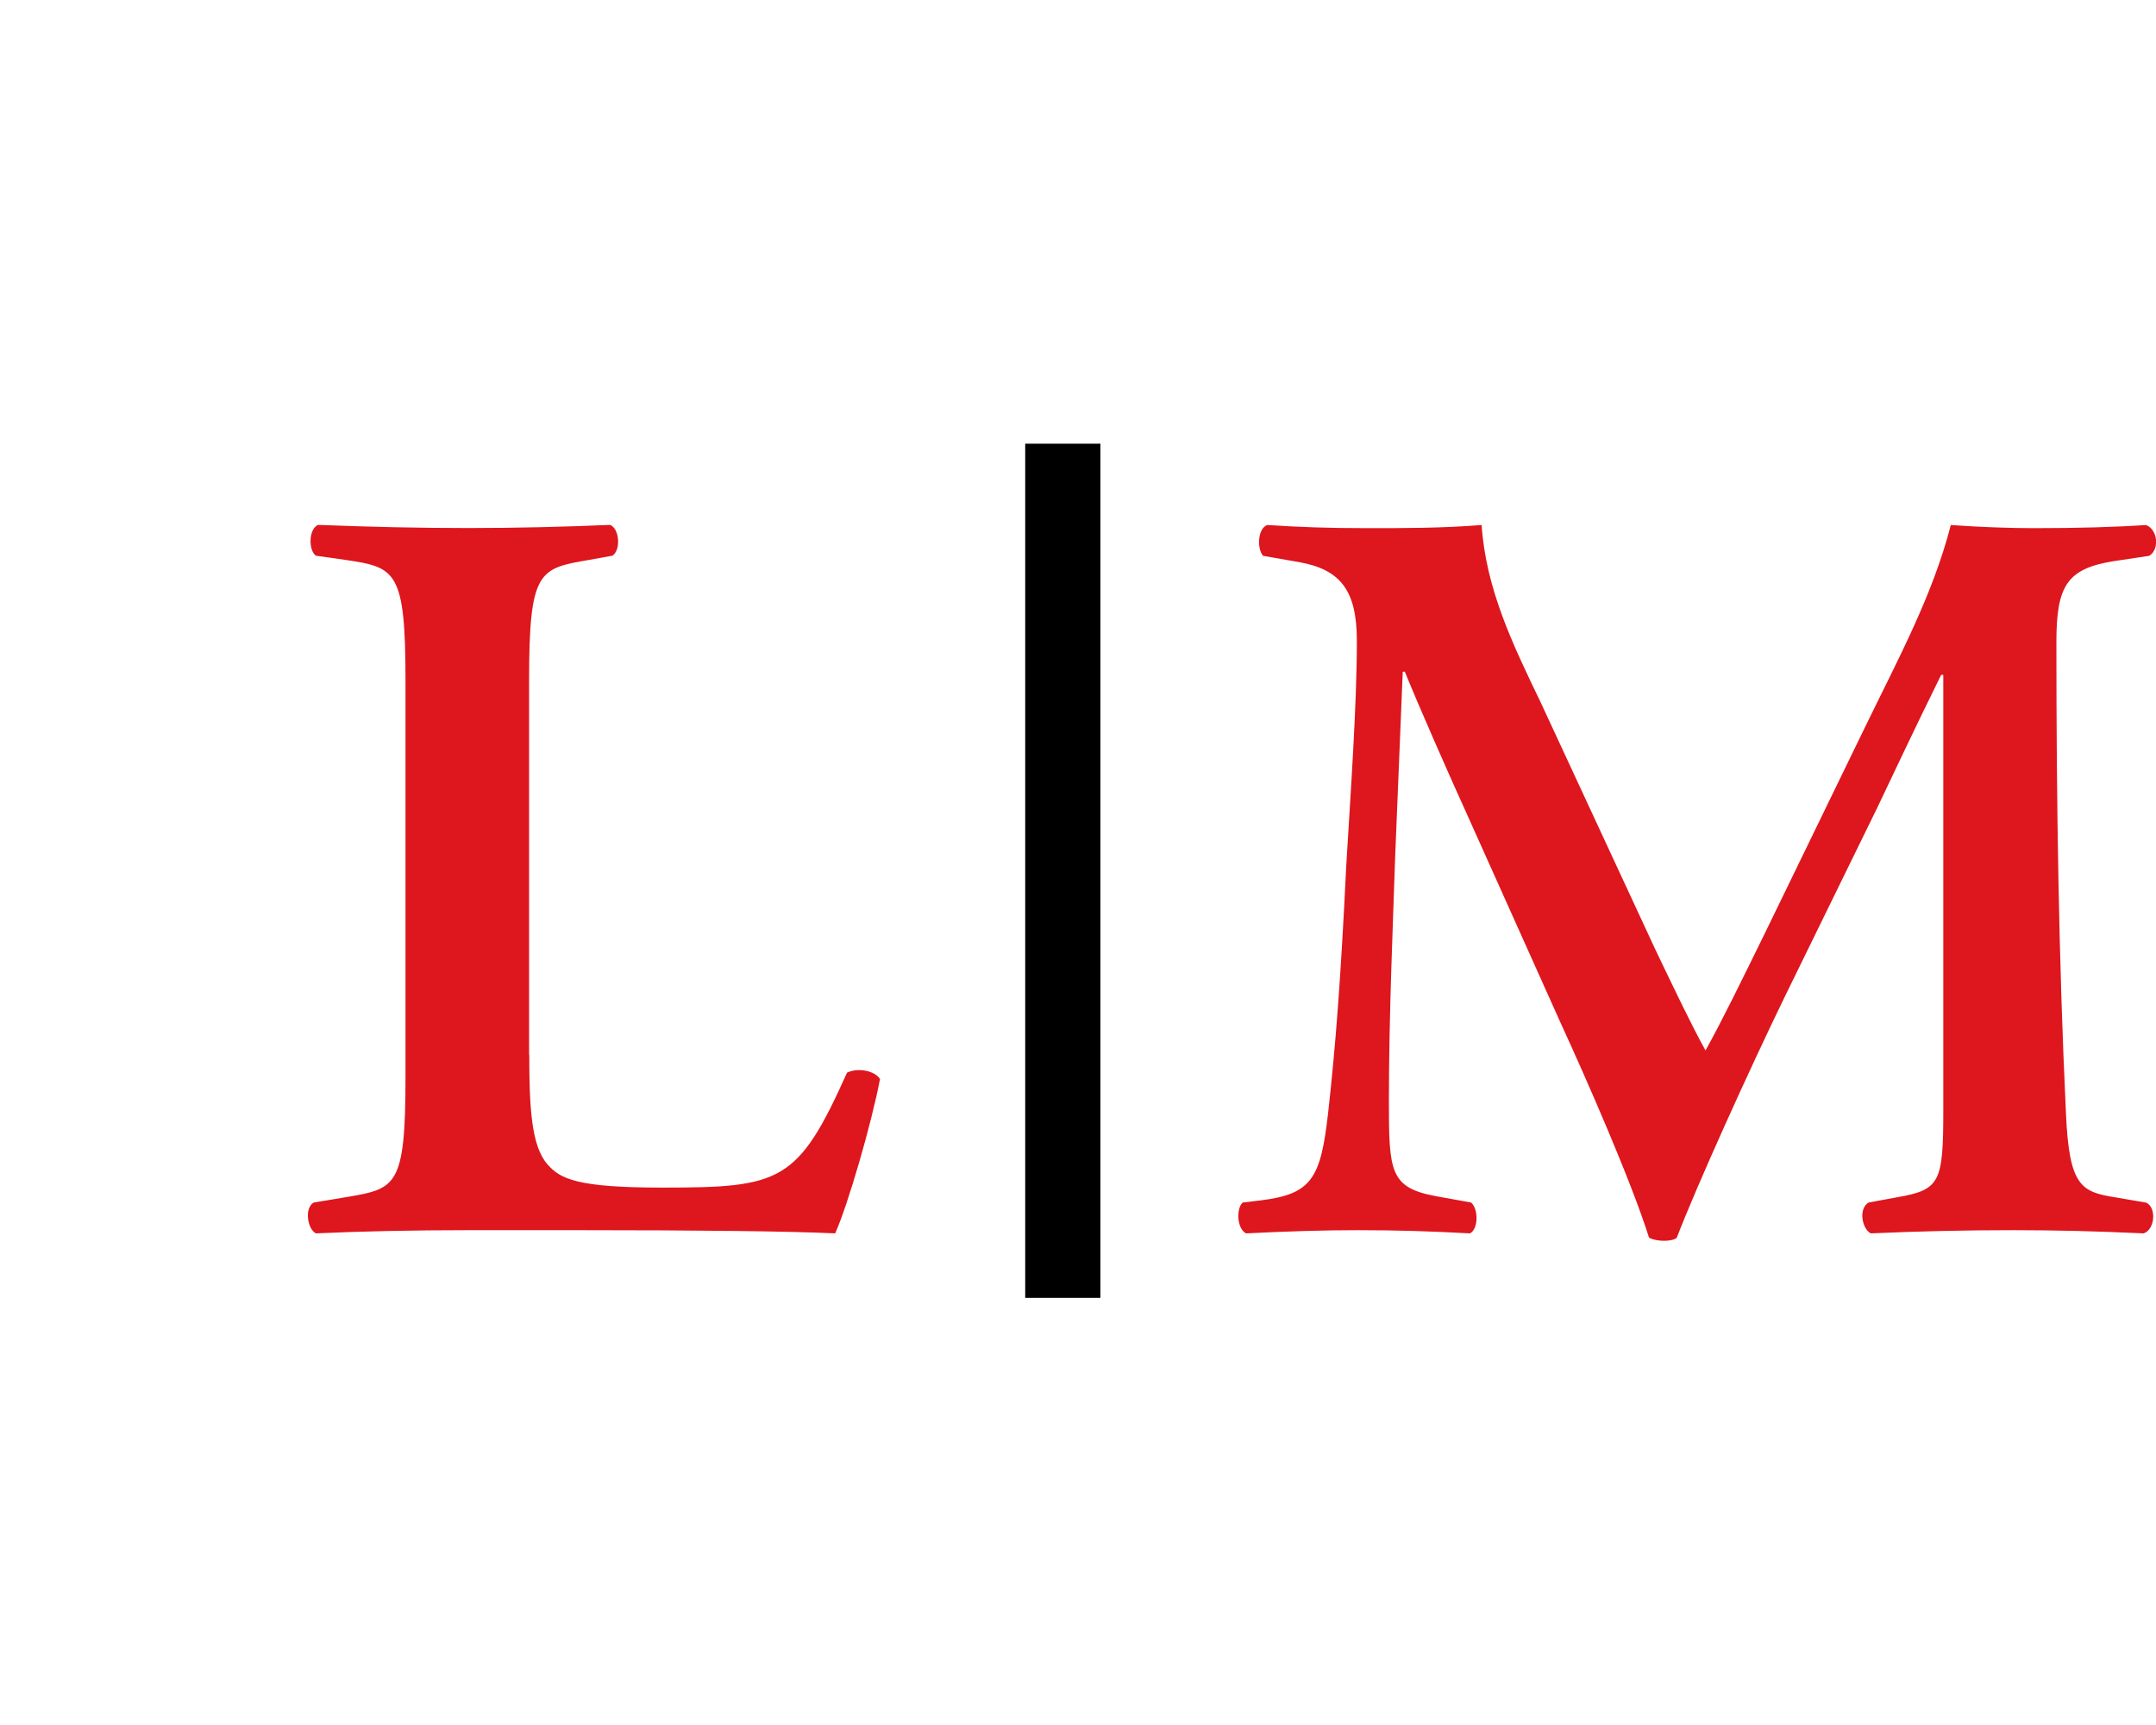
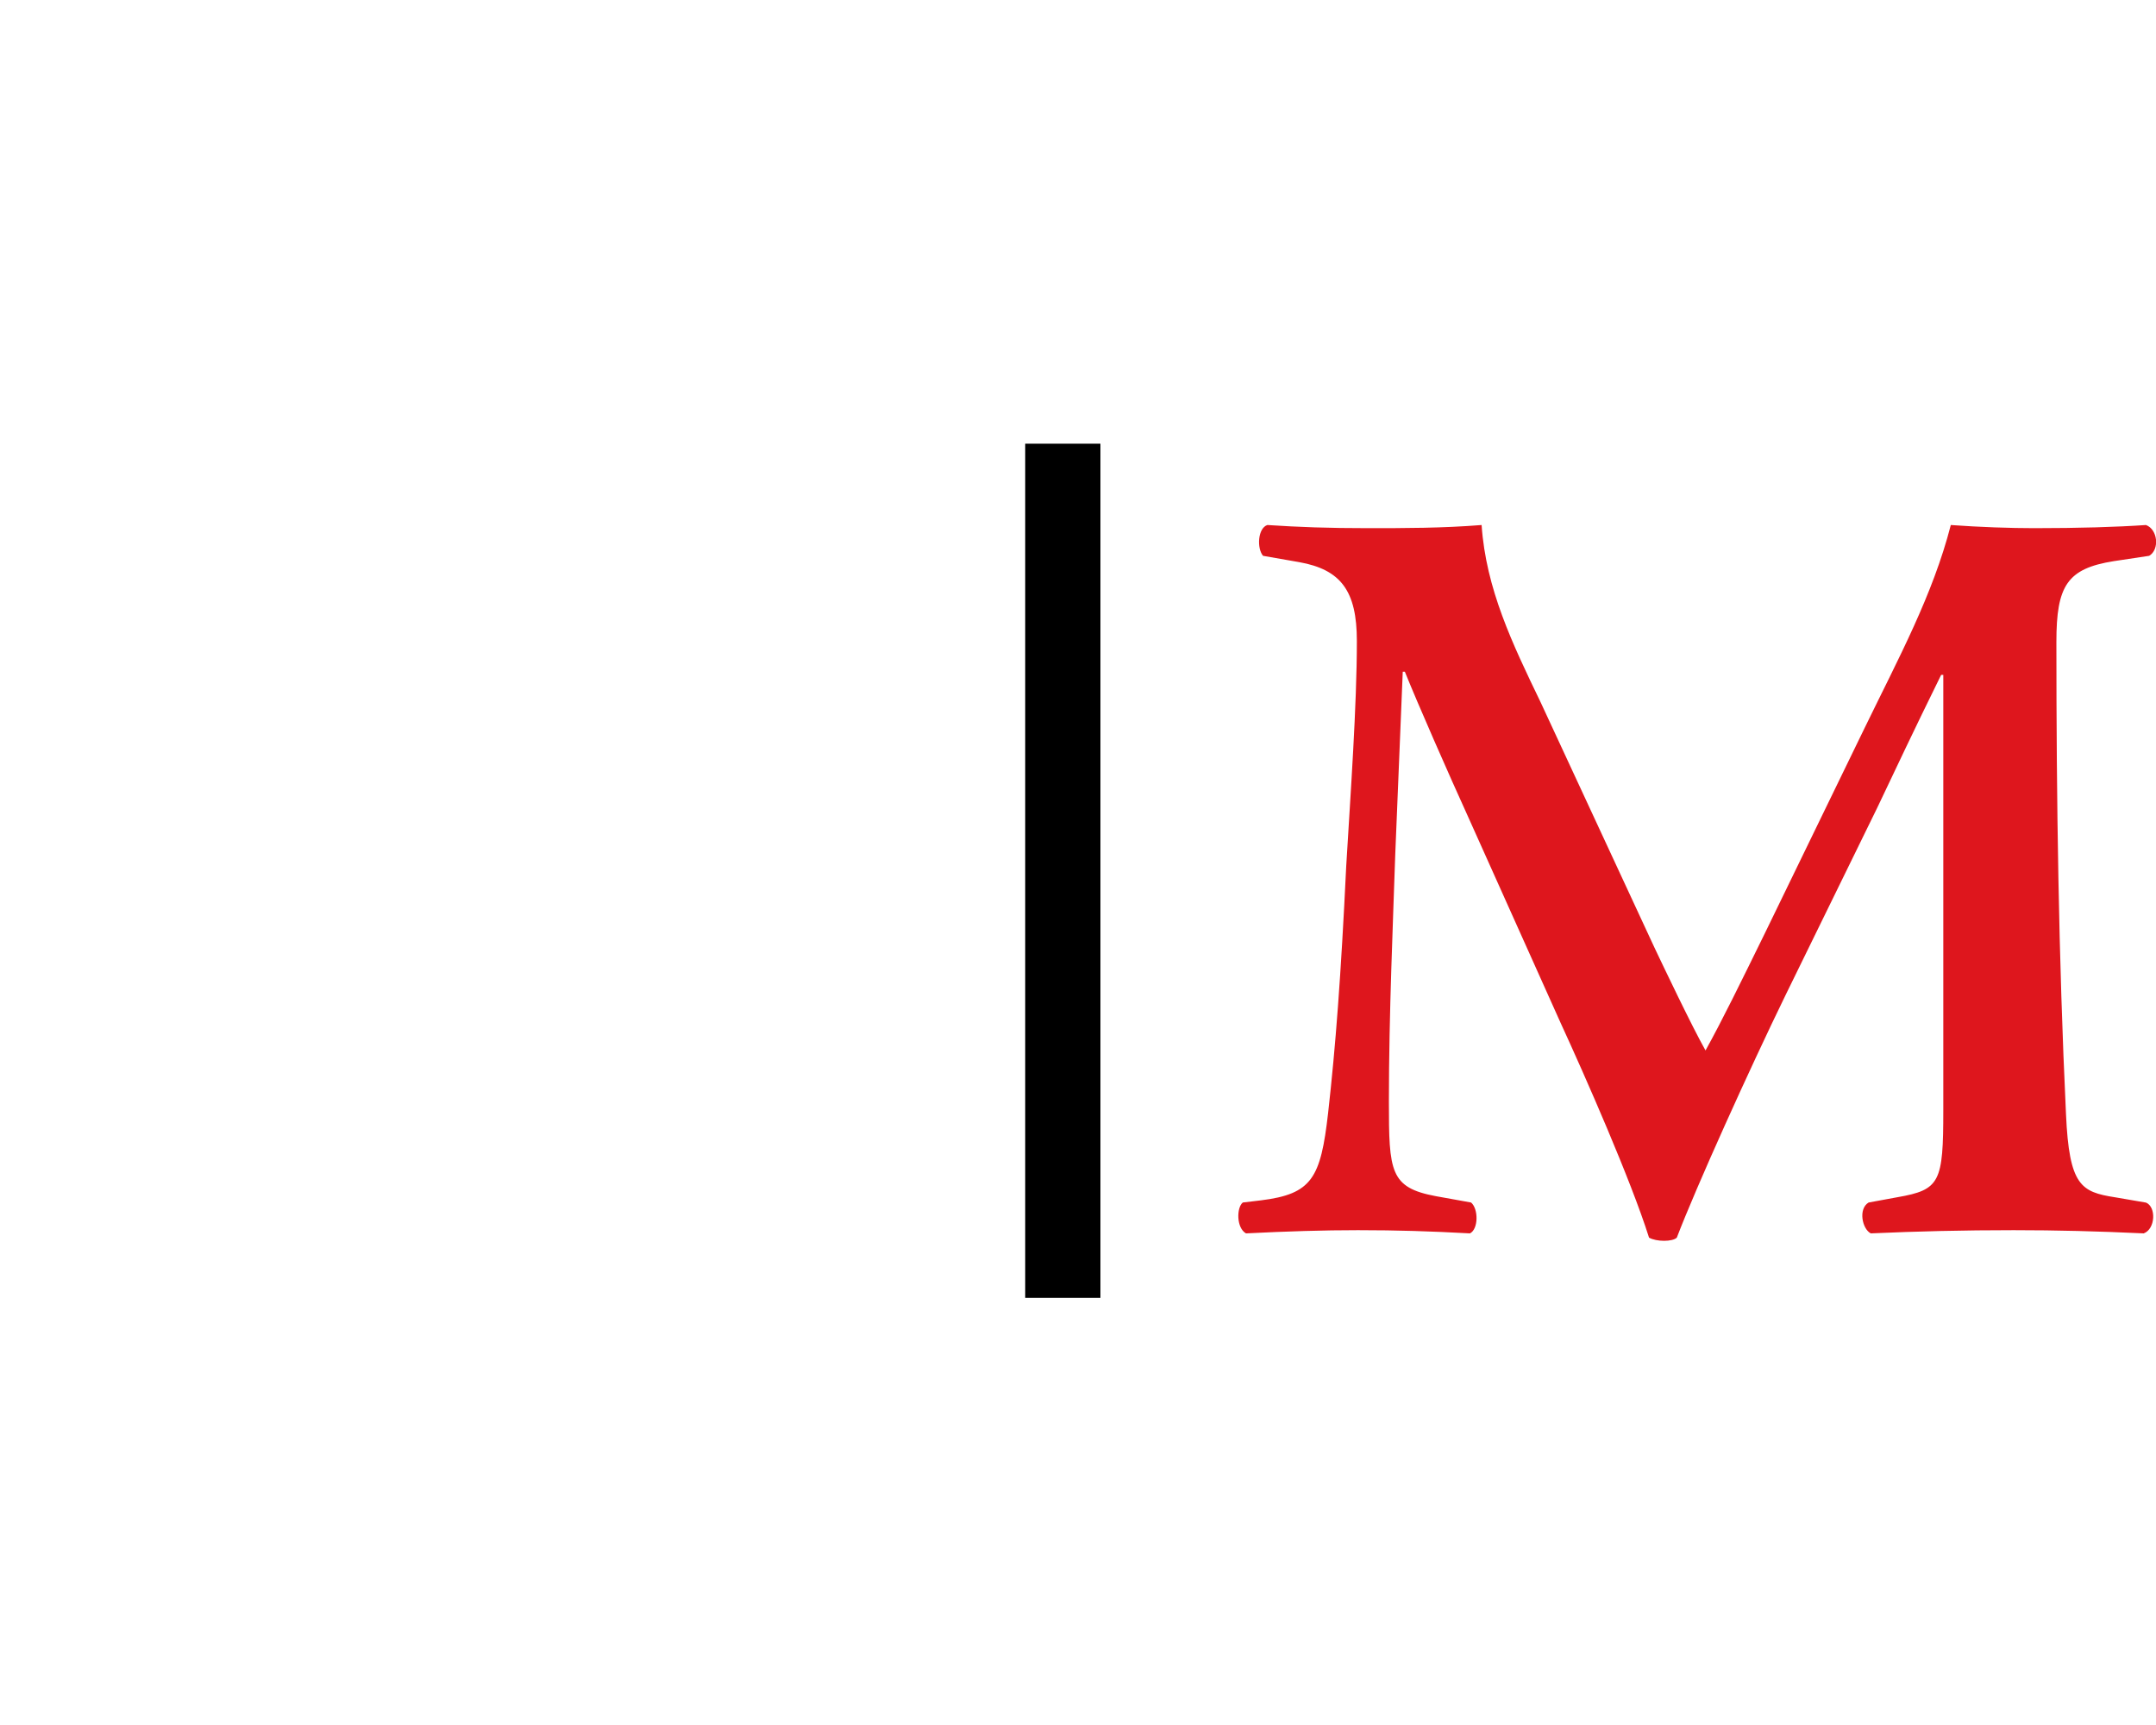
<svg xmlns="http://www.w3.org/2000/svg" id="uuid-b4d05063-aa02-49c6-b15c-ff82959b214f" width="35" height="28" viewBox="0 0 35 28">
-   <rect width="35" height="28" fill="none" />
  <path d="M34.835,19.519c.173.069.156.431-.034.501-.745-.035-1.42-.052-2.112-.052-.814,0-1.558.018-2.319.052-.139-.07-.208-.398-.035-.501l.468-.086c.693-.121.744-.242.744-1.416v-7.062h-.035c-.467.949-.709,1.467-1.038,2.158l-1.488,3.04c-.589,1.209-1.455,3.124-1.765,3.936-.07.069-.33.069-.451,0-.294-.933-1.039-2.624-1.437-3.489l-1.488-3.315c-.33-.725-.831-1.865-1.039-2.382h-.034l-.122,2.97c-.034,1.054-.103,2.591-.103,4.006,0,1.14.018,1.398.762,1.537l.572.103c.121.103.121.431-.018.501-.641-.035-1.178-.052-1.818-.052-.554,0-1.143.018-1.818.052-.156-.087-.156-.415-.052-.501l.294-.035c.831-.103.97-.361,1.091-1.416.122-1.088.208-2.21.294-4.006.07-1.174.173-2.607.173-3.659,0-.812-.26-1.157-.934-1.278l-.589-.103c-.103-.121-.086-.449.07-.5.519.034.986.051,1.627.051.605,0,1.212,0,1.851-.051.07,1.035.503,1.933.953,2.866l1.851,3.989c.139.293.607,1.277.831,1.674.277-.5.572-1.105.97-1.916l1.611-3.315c.554-1.14,1.108-2.159,1.401-3.298.468.034.97.051,1.351.051.726,0,1.333-.018,1.817-.051.191.069.226.397.052.5l-.572.086c-.761.121-.934.398-.934,1.312,0,2.556.035,5.111.156,7.667.052,1.157.242,1.261.796,1.347l.501.086Z" fill="#de161d" />
-   <path d="M8.592,17.119c0,.863.035,1.484.294,1.779.208.24.485.379,1.87.379,1.921,0,2.198-.086,2.994-1.865.173-.086.451-.035.536.103-.139.726-.519,2.038-.728,2.505-.726-.035-2.216-.052-4.155-.052h-1.8c-.882,0-1.748.018-2.475.052-.139-.07-.19-.415-.034-.501l.519-.086c.814-.139.97-.156.97-1.951v-6.423c0-1.796-.156-1.849-.97-1.97l-.485-.069c-.121-.086-.121-.431.035-.5.866.034,1.644.051,2.44.051.762,0,1.541-.018,2.303-.051.156.069.173.414.035.5l-.382.069c-.814.139-.97.173-.97,1.97v6.06Z" fill="#de161d" />
  <rect x="16.643" y="7.202" width="1.221" height="13.865" />
</svg>